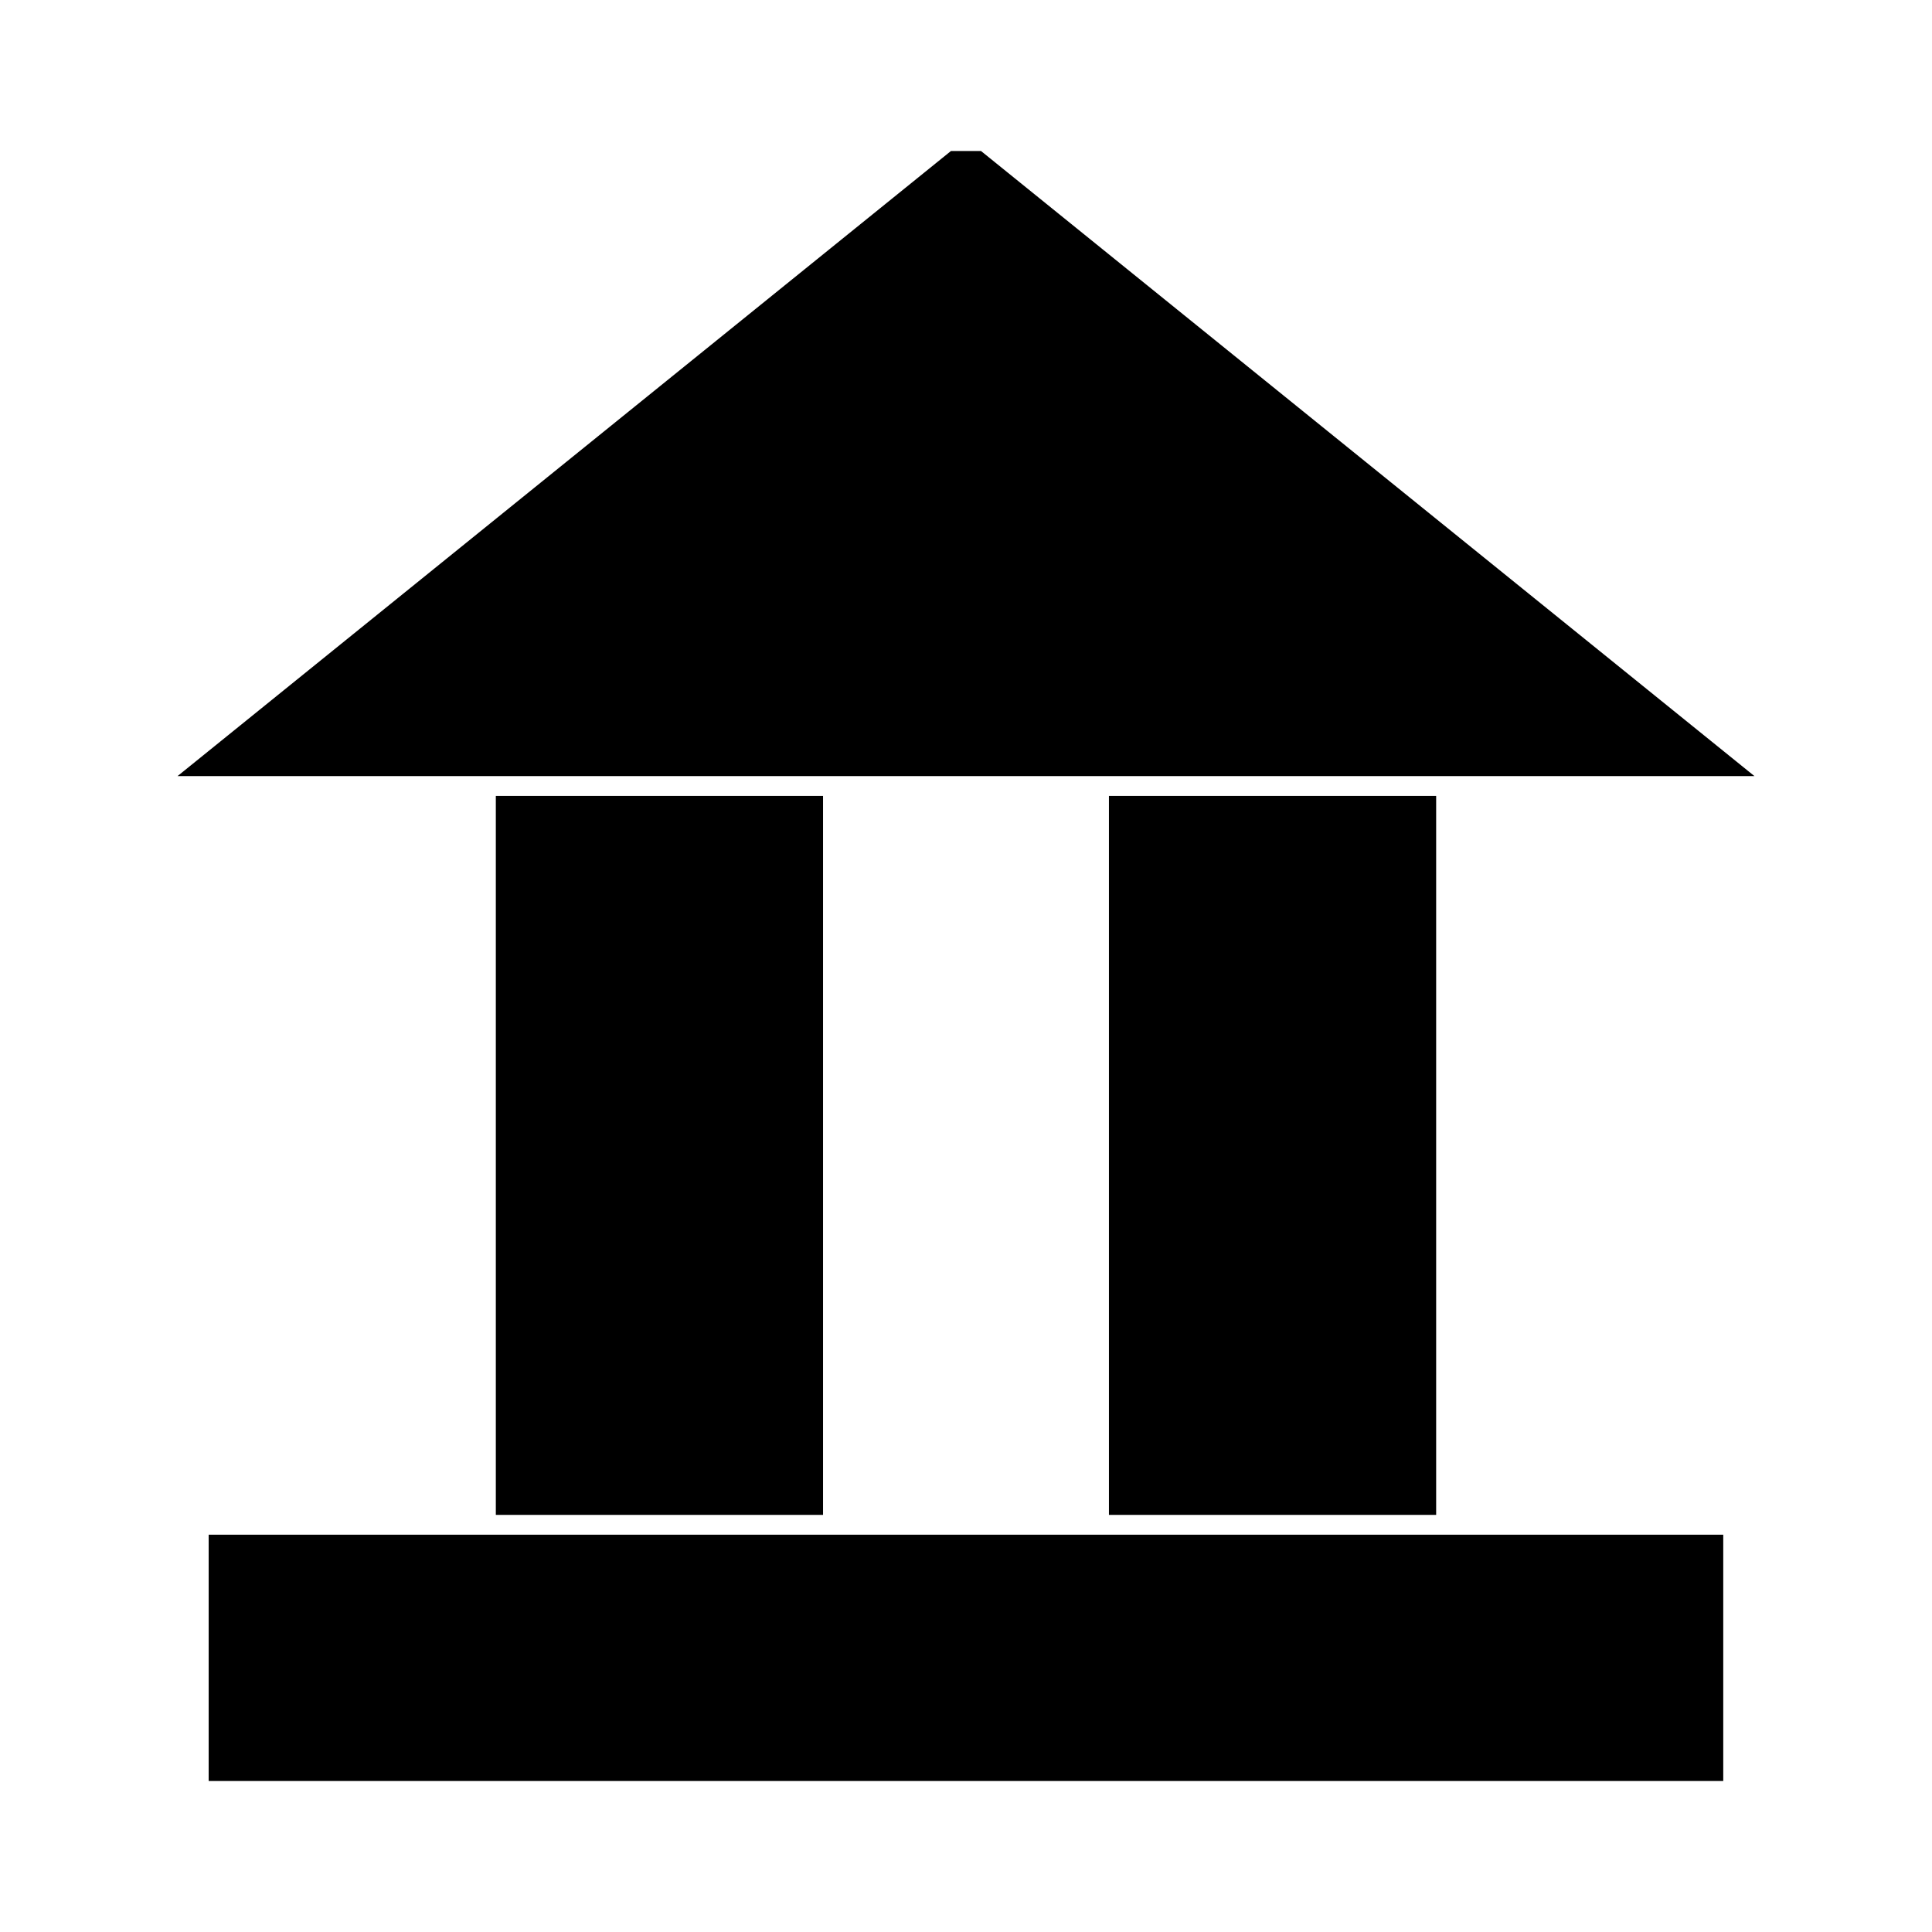
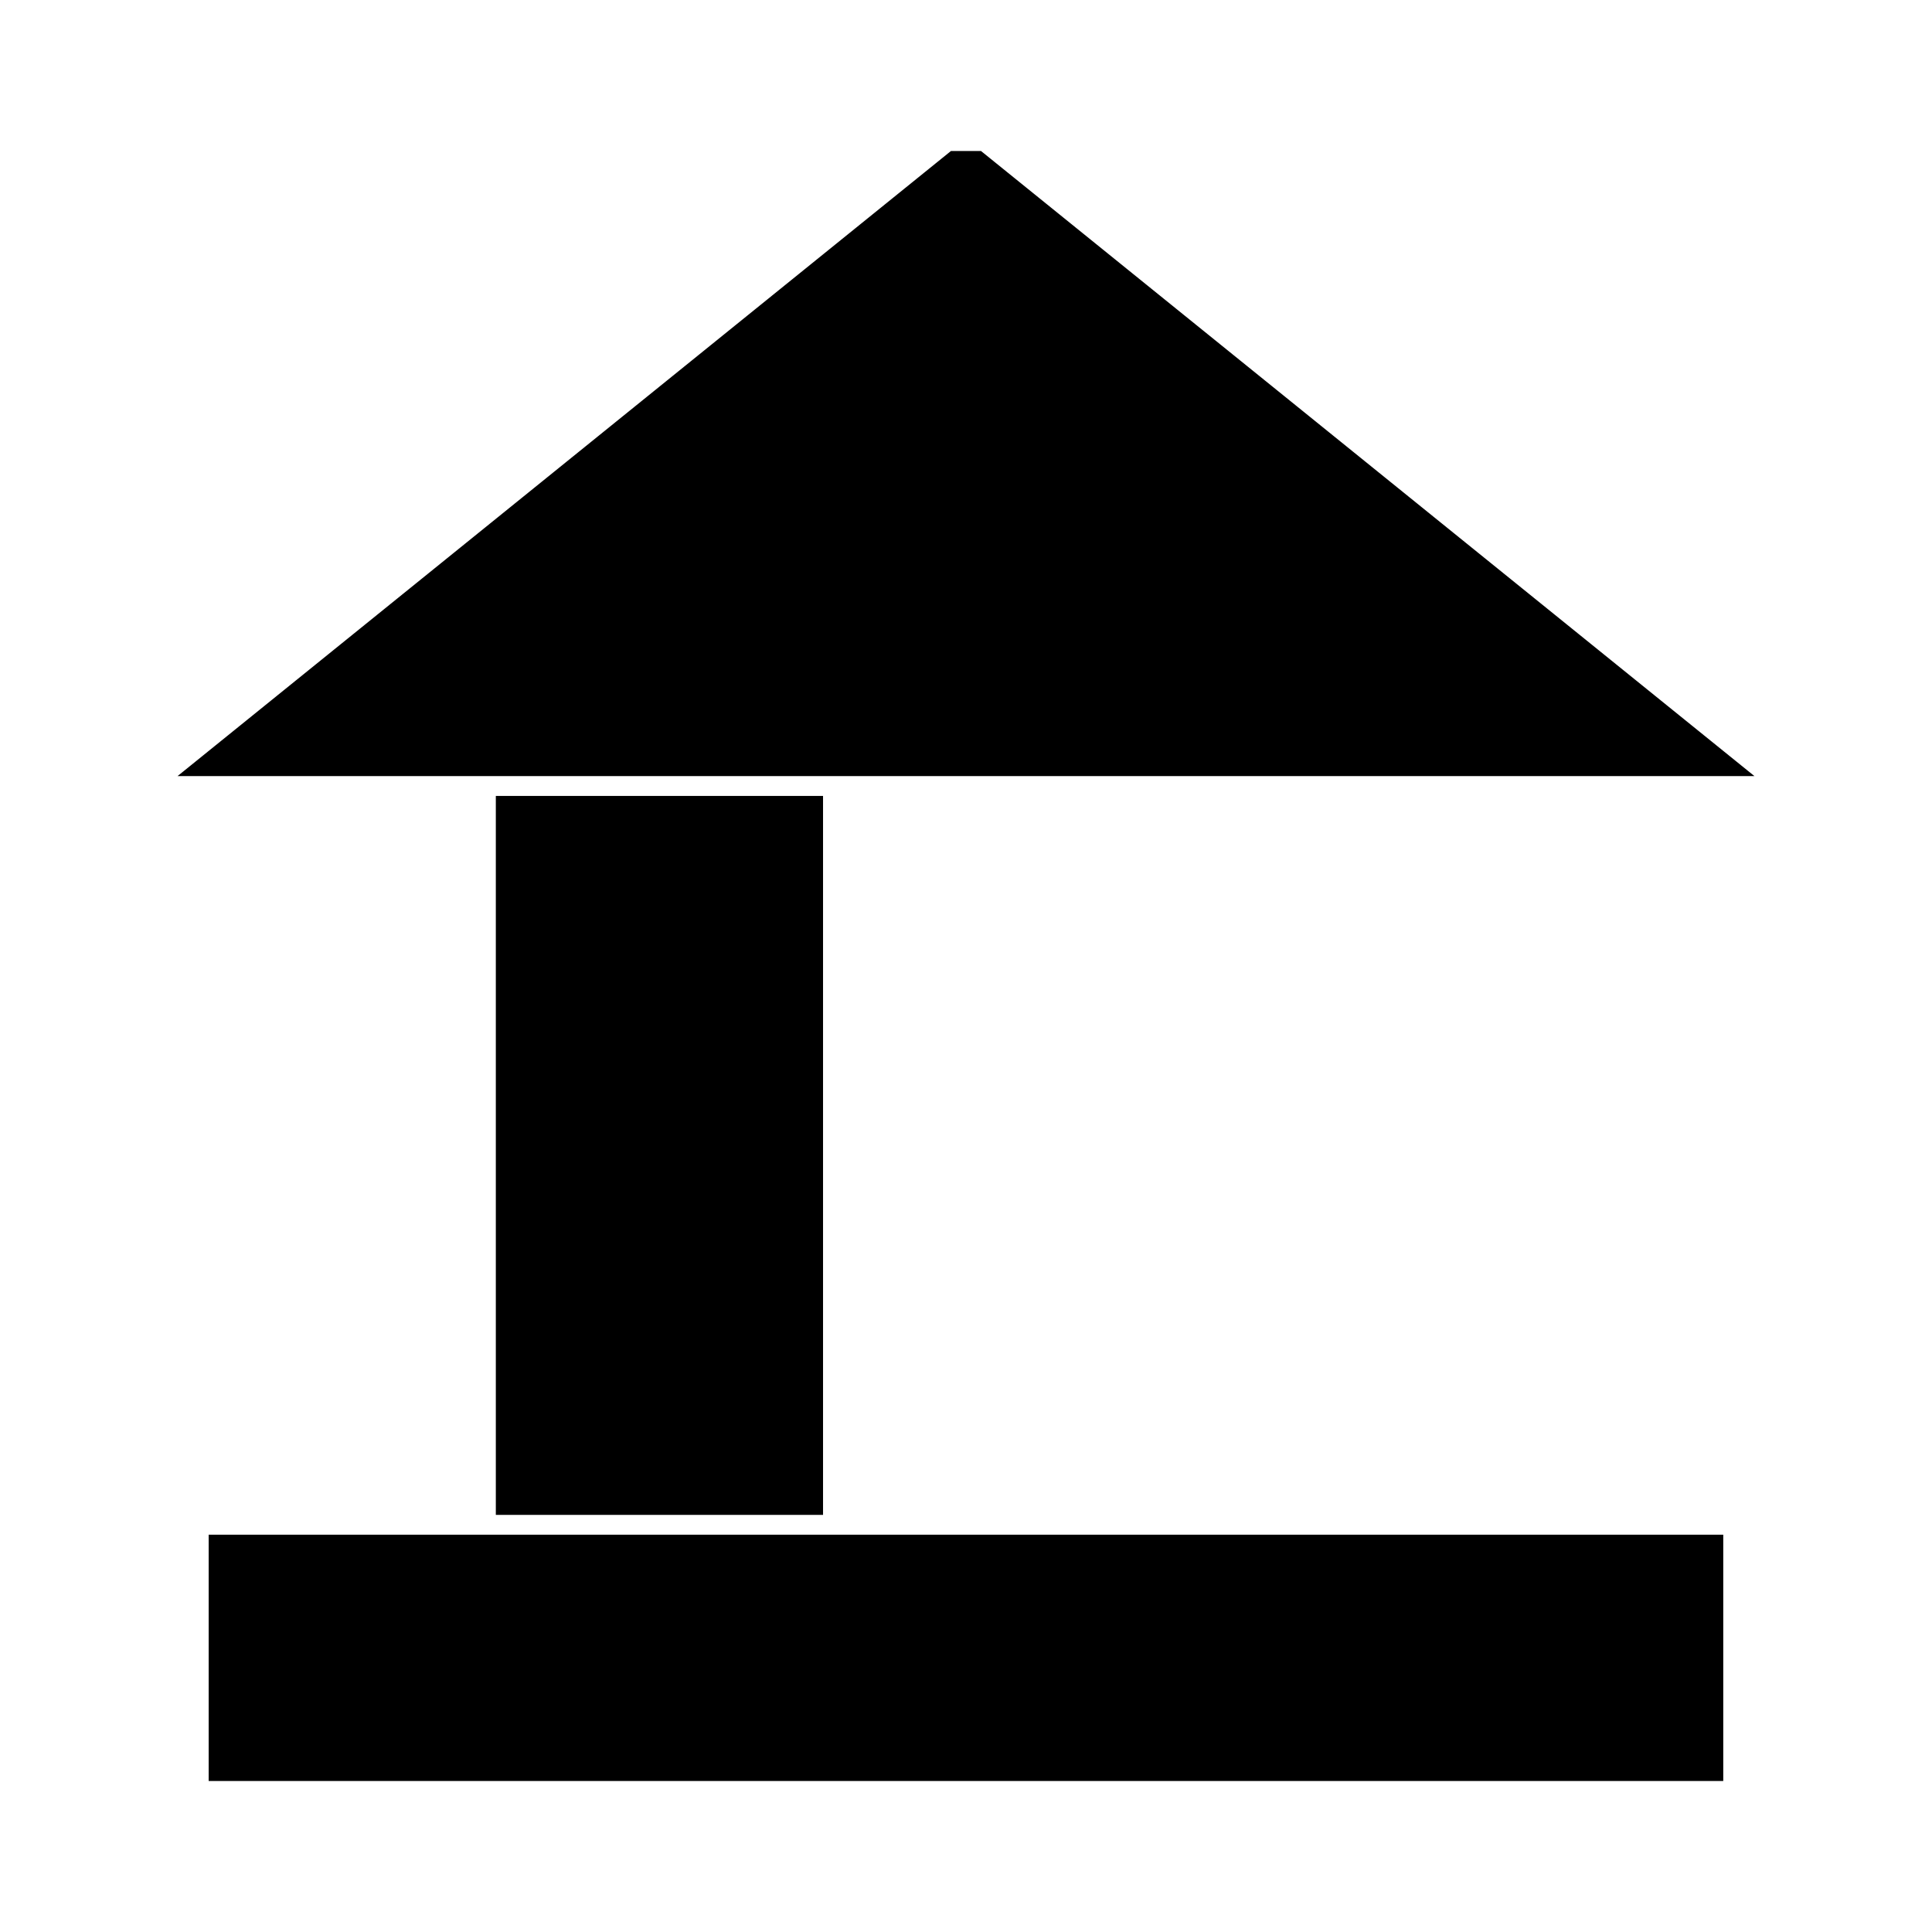
<svg xmlns="http://www.w3.org/2000/svg" fill="#000000" width="800px" height="800px" version="1.1" viewBox="144 144 512 512">
  <g>
    <path d="m527.22 550.71h-327.92v65.273h401.38v-65.273z" />
    <path d="m275.4 354.93h86.715v190.53h-86.715z" />
-     <path d="m437.88 354.93h86.715v190.53h-86.715z" />
    <path d="m403.98 184.02h-7.969l-204.97 165.66h417.91z" />
  </g>
</svg>